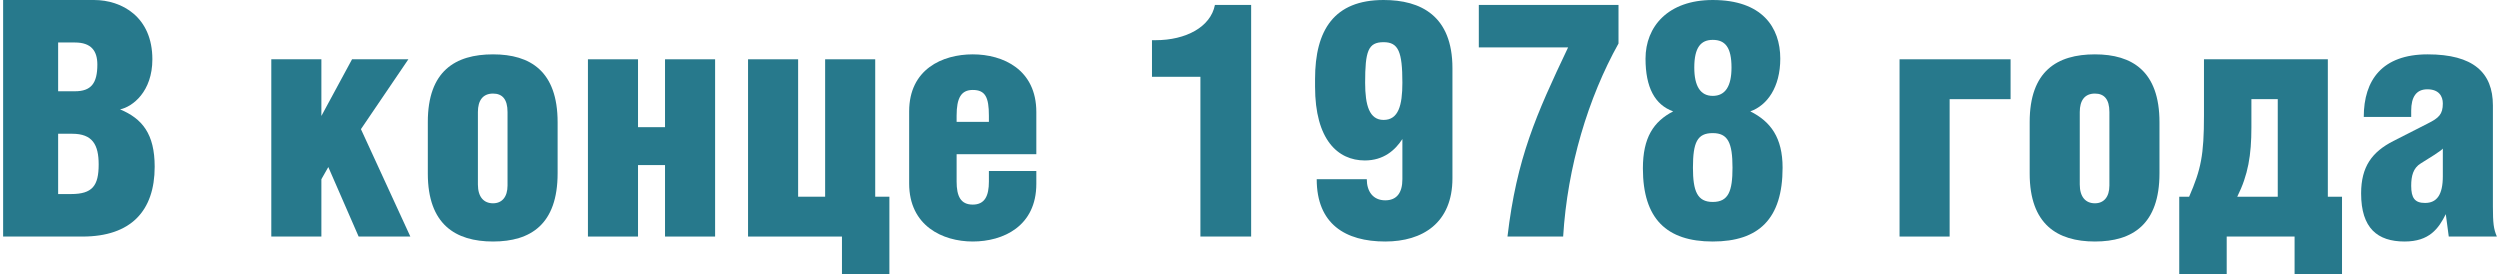
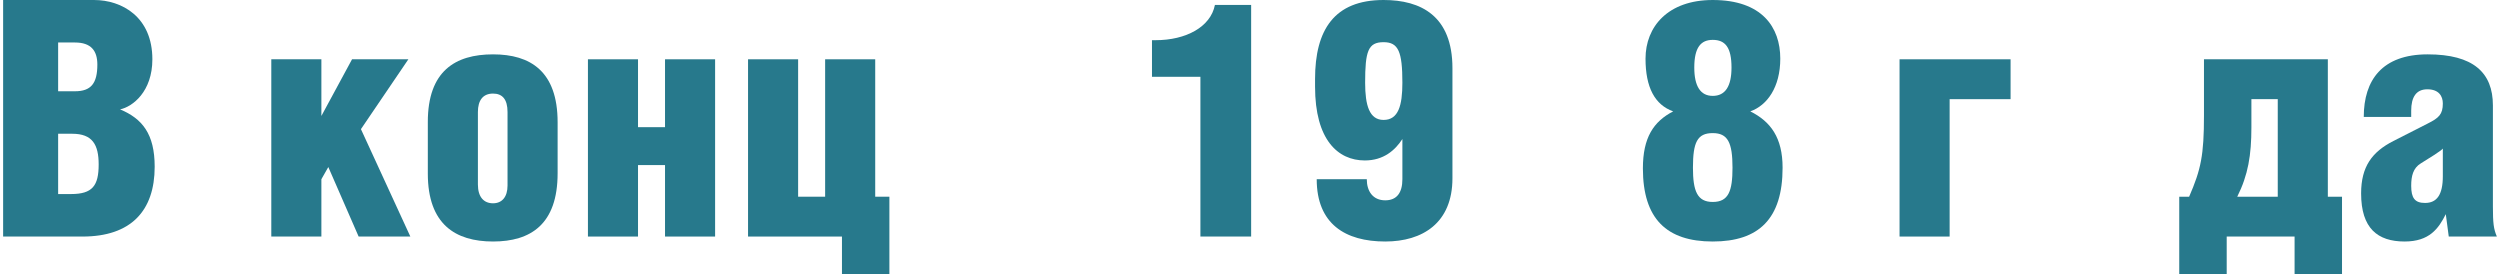
<svg xmlns="http://www.w3.org/2000/svg" xml:space="preserve" width="757px" height="83px" version="1.1" style="shape-rendering:geometricPrecision; text-rendering:geometricPrecision; image-rendering:optimizeQuality; fill-rule:evenodd; clip-rule:evenodd" viewBox="0 0 950.07 104.43">
  <defs>
    <style type="text/css"> .fil0 {fill:#27798C;fill-rule:nonzero} </style>
  </defs>
  <g id="Layer_x0020_1">
    <path class="fil0" d="M20.96 16.19l6.4 0c6.15,0 8.54,3.14 8.54,8.41 0,7.16 -2.39,10.17 -8.54,10.17l-6.4 0 0 -18.58zm0 34.77l5.4 0c7.66,0 10.04,4.14 10.04,11.68 0,8.15 -2.38,11.29 -10.54,11.29l-4.9 0 0 -22.97zm-20.96 39.16l30.25 0c18.45,0 27.49,-9.79 27.49,-26.61 0,-12.55 -4.77,-18.32 -13.18,-21.84 4.77,-1 12.3,-6.77 12.3,-19.08 0,-16.19 -11.67,-22.59 -22.22,-22.59l-34.64 0 0 90.12z" />
    <polygon id="1" class="fil0" points="121.25,22.59 102.17,22.59 102.17,90.12 121.25,90.12 121.25,68.28 123.89,63.64 135.44,90.12 155.14,90.12 136.32,49.2 154.39,22.59 132.93,22.59 121.25,44.18 " />
    <path id="2" class="fil0" d="M186.65 20.71c-14.44,0 -24.85,6.4 -24.85,25.73l0 19.71c0,19.33 10.54,25.86 24.85,25.86 14.31,0 24.6,-6.53 24.6,-25.99l0 -19.45c0,-19.46 -10.42,-25.86 -24.6,-25.86zm0 14.94c3.51,0 5.52,2.13 5.52,7.03l0 27.99c0,4.39 -2.13,6.78 -5.52,6.78 -3.52,0 -5.77,-2.39 -5.77,-7.16l0 -27.61c0,-4.4 1.88,-7.03 5.77,-7.03z" />
    <polygon id="3" class="fil0" points="241.88,48.45 241.88,22.59 222.8,22.59 222.8,90.12 241.88,90.12 241.88,62.89 252.17,62.89 252.17,90.12 271.25,90.12 271.25,22.59 252.17,22.59 252.17,48.45 " />
    <polygon id="4" class="fil0" points="302.88,22.59 283.8,22.59 283.8,90.12 319.58,90.12 319.58,104.43 337.65,104.43 337.65,74.94 332.25,74.94 332.25,22.59 313.17,22.59 313.17,74.94 302.88,74.94 " />
-     <path id="5" class="fil0" d="M393.63 58.74l0 -16.06c0,-16.19 -12.67,-21.97 -24.22,-21.97 -11.55,0 -24.23,5.65 -24.23,21.72l0 27.49c0,16.06 12.68,22.09 24.23,22.09 11.55,0 24.22,-5.78 24.22,-21.97l0 -4.89 -18.07 0 0 4.01c0,5.4 -1.51,8.79 -6.15,8.79 -4.65,0 -6.15,-3.26 -6.15,-8.79l0 -10.42 30.37 0zm-30.37 -12.3l0 -2.38c0,-6.78 1.75,-9.79 6.15,-9.79 4.77,0 6.15,2.76 6.15,9.79l0 2.38 -12.3 0z" />
    <path id="6" class="fil0" d="M456.14 90.12l19.33 0 0 -88.24 -13.8 0c-1.64,8.41 -11.05,13.43 -22.6,13.43l-1.38 0 0 13.94 18.45 0 0 60.87z" />
    <path id="7" class="fil0" d="M525.93 16.07c5.65,0 7.16,3.64 7.16,15.44 0,8.66 -1.51,14.18 -7.16,14.18 -5.4,0 -7.03,-5.52 -7.03,-14.18 0,-12.05 1.13,-15.44 7.03,-15.44zm-25.48 52.21c0,17.07 10.92,23.73 26.11,23.73 14.18,0 25.6,-7.03 25.6,-24.1l0 -41.93c0,-19.96 -12.05,-25.98 -26.23,-25.98 -18.83,0 -26.11,11.42 -26.11,30.12l0 2.89c0,20.21 8.66,28.12 18.96,28.12 7.15,0 11.54,-3.89 14.31,-8.16l0 15.31c0,5.15 -2.14,8.04 -6.53,8.04 -4.65,0 -7.03,-3.39 -7.03,-8.04l-19.08 0z" />
-     <path id="8" class="fil0" d="M594.34 90.12c1.63,-26.73 9.54,-52.84 21.09,-73.55l0 -14.69 -53.22 0 0 16.19 34.01 0c-12.17,25.61 -19.58,42.18 -23.09,72.05l21.21 0z" />
    <path id="9" class="fil0" d="M651.33 50.71c5.77,0 7.53,3.64 7.53,13.18 0,8.91 -1.51,13.05 -7.53,13.05 -5.9,0 -7.54,-4.14 -7.54,-13.05 0,-9.67 1.64,-13.18 7.54,-13.18zm0 -35.52c4.77,0 7.15,2.88 7.15,10.54 0,7.16 -2.38,10.8 -7.15,10.8 -4.65,0 -7.03,-3.64 -7.03,-10.8 0,-7.66 2.51,-10.54 7.03,-10.54zm-15.07 27.24c-7.53,3.89 -11.54,10.04 -11.54,21.71 0,19.21 9.03,27.87 26.61,27.87 17.57,0 26.61,-8.66 26.61,-28.12 0,-11.42 -4.52,-17.57 -12.3,-21.46 6.4,-2.26 11.42,-9.17 11.42,-20.09 0,-11.92 -6.91,-22.34 -25.73,-22.34 -17.08,0 -25.61,10.17 -25.61,22.34 0,10.92 3.51,17.58 10.54,20.09z" />
    <polygon id="10" class="fil0" points="722.5,22.59 722.5,90.12 741.58,90.12 741.58,37.78 764.8,37.78 764.8,22.59 " />
-     <path id="11" class="fil0" d="M796.93 20.71c-14.44,0 -24.85,6.4 -24.85,25.73l0 19.71c0,19.33 10.54,25.86 24.85,25.86 14.31,0 24.6,-6.53 24.6,-25.99l0 -19.45c0,-19.46 -10.42,-25.86 -24.6,-25.86zm0 14.94c3.52,0 5.52,2.13 5.52,7.03l0 27.99c0,4.39 -2.13,6.78 -5.52,6.78 -3.51,0 -5.77,-2.39 -5.77,-7.16l0 -27.61c0,-4.4 1.88,-7.03 5.77,-7.03z" />
    <path id="12" class="fil0" d="M832.83 74.94l-3.77 0 0 29.49 18.08 0 0 -14.31 25.86 0 0 14.31 18.07 0 0 -29.49 -5.4 0 0 -52.35 -47.19 0 0 21.34c0,15.19 -1.13,20.59 -5.65,31.01l0 0zm33.76 -37.16l0 37.16 -15.43 0c4.14,-8.29 5.39,-15.82 5.39,-26.49l0 -10.67 10.04 0z" />
    <path id="13" class="fil0" d="M929.48 56.61l0 10.54c0,7.03 -2.26,10.17 -6.78,10.17 -3.89,0 -5.27,-1.88 -5.27,-6.53 0,-3.76 0.75,-6.77 3.64,-8.53 2.89,-1.76 7.91,-4.9 8.41,-5.65zm-12.05 -12.05l0 -2.39c0,-5.14 1.88,-8.15 6.15,-8.15 4.39,0 5.9,2.63 5.9,5.39 0,4.15 -1.51,5.53 -5.77,7.66l-13.06 6.65c-8.16,4.15 -12.3,9.79 -12.3,19.96 0,13.31 6.28,18.33 16.57,18.33 9.42,0 12.93,-4.9 15.69,-10.42l1.13 8.53 18.33 0c-1.26,-2.88 -1.51,-5.27 -1.51,-11.42l0 -38.53c0,-12.56 -7.53,-19.46 -24.85,-19.46 -17.33,0 -24.35,9.79 -24.35,23.85l18.07 0z" />
  </g>
</svg>